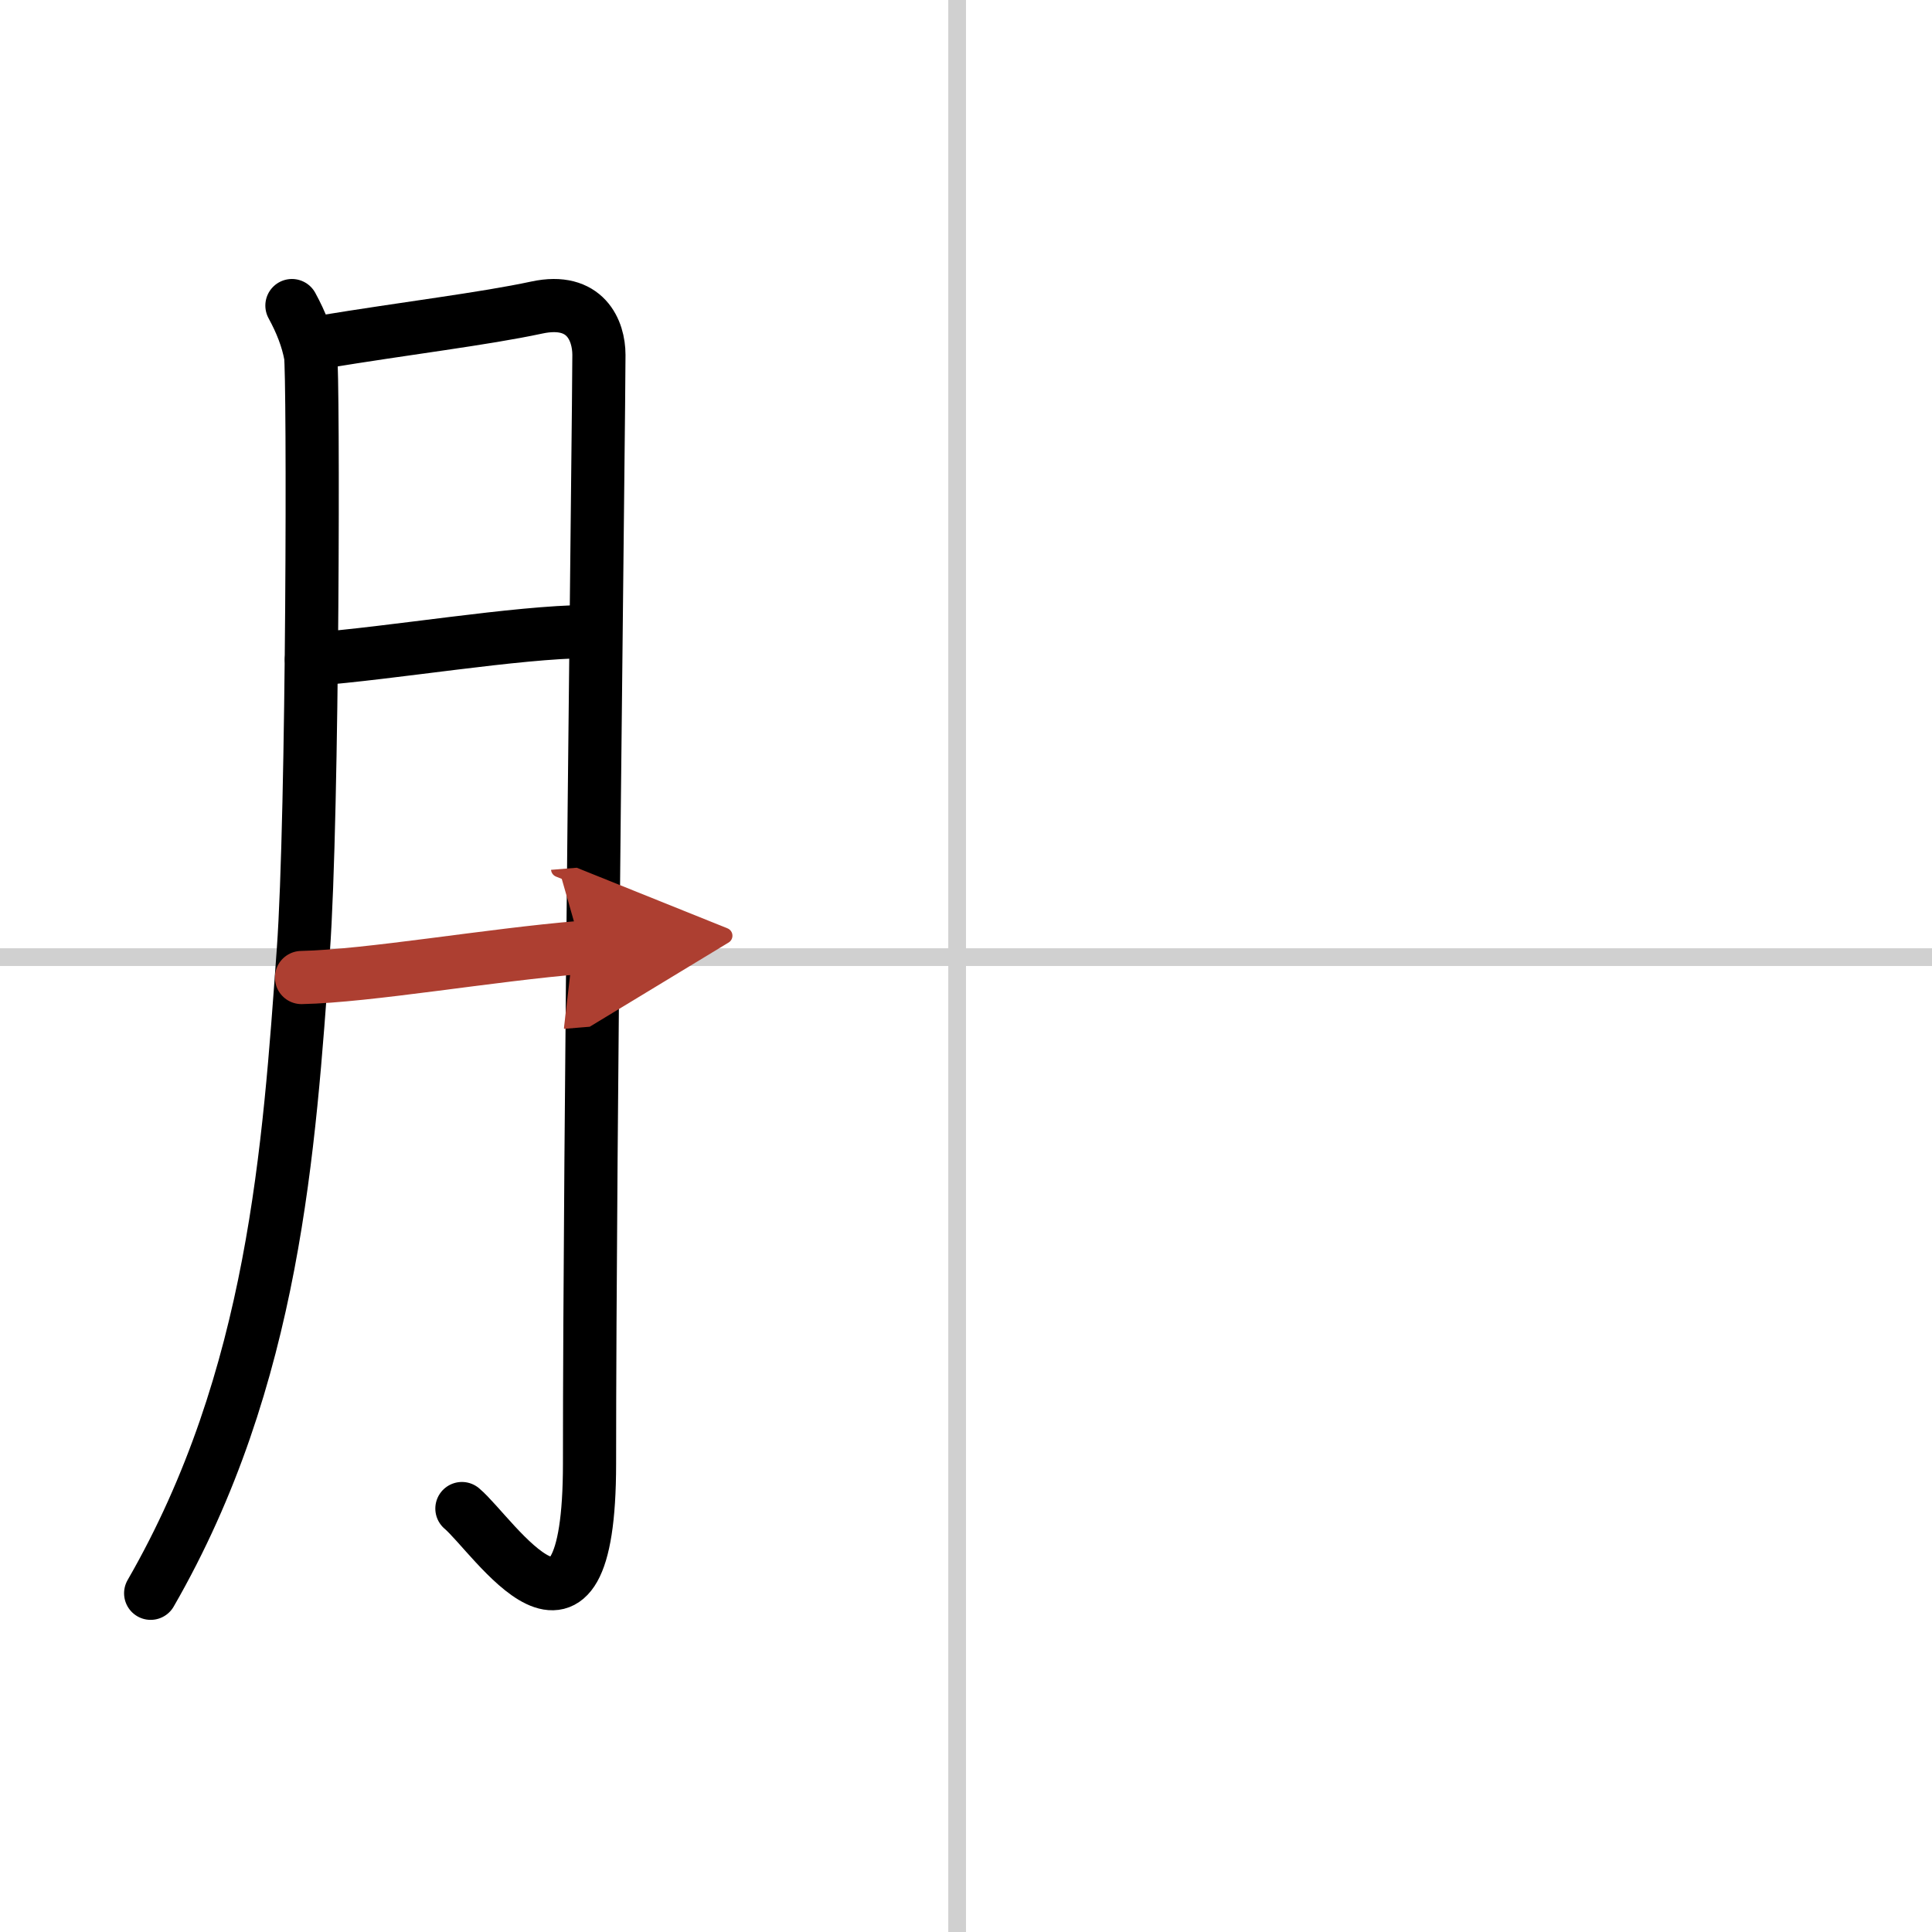
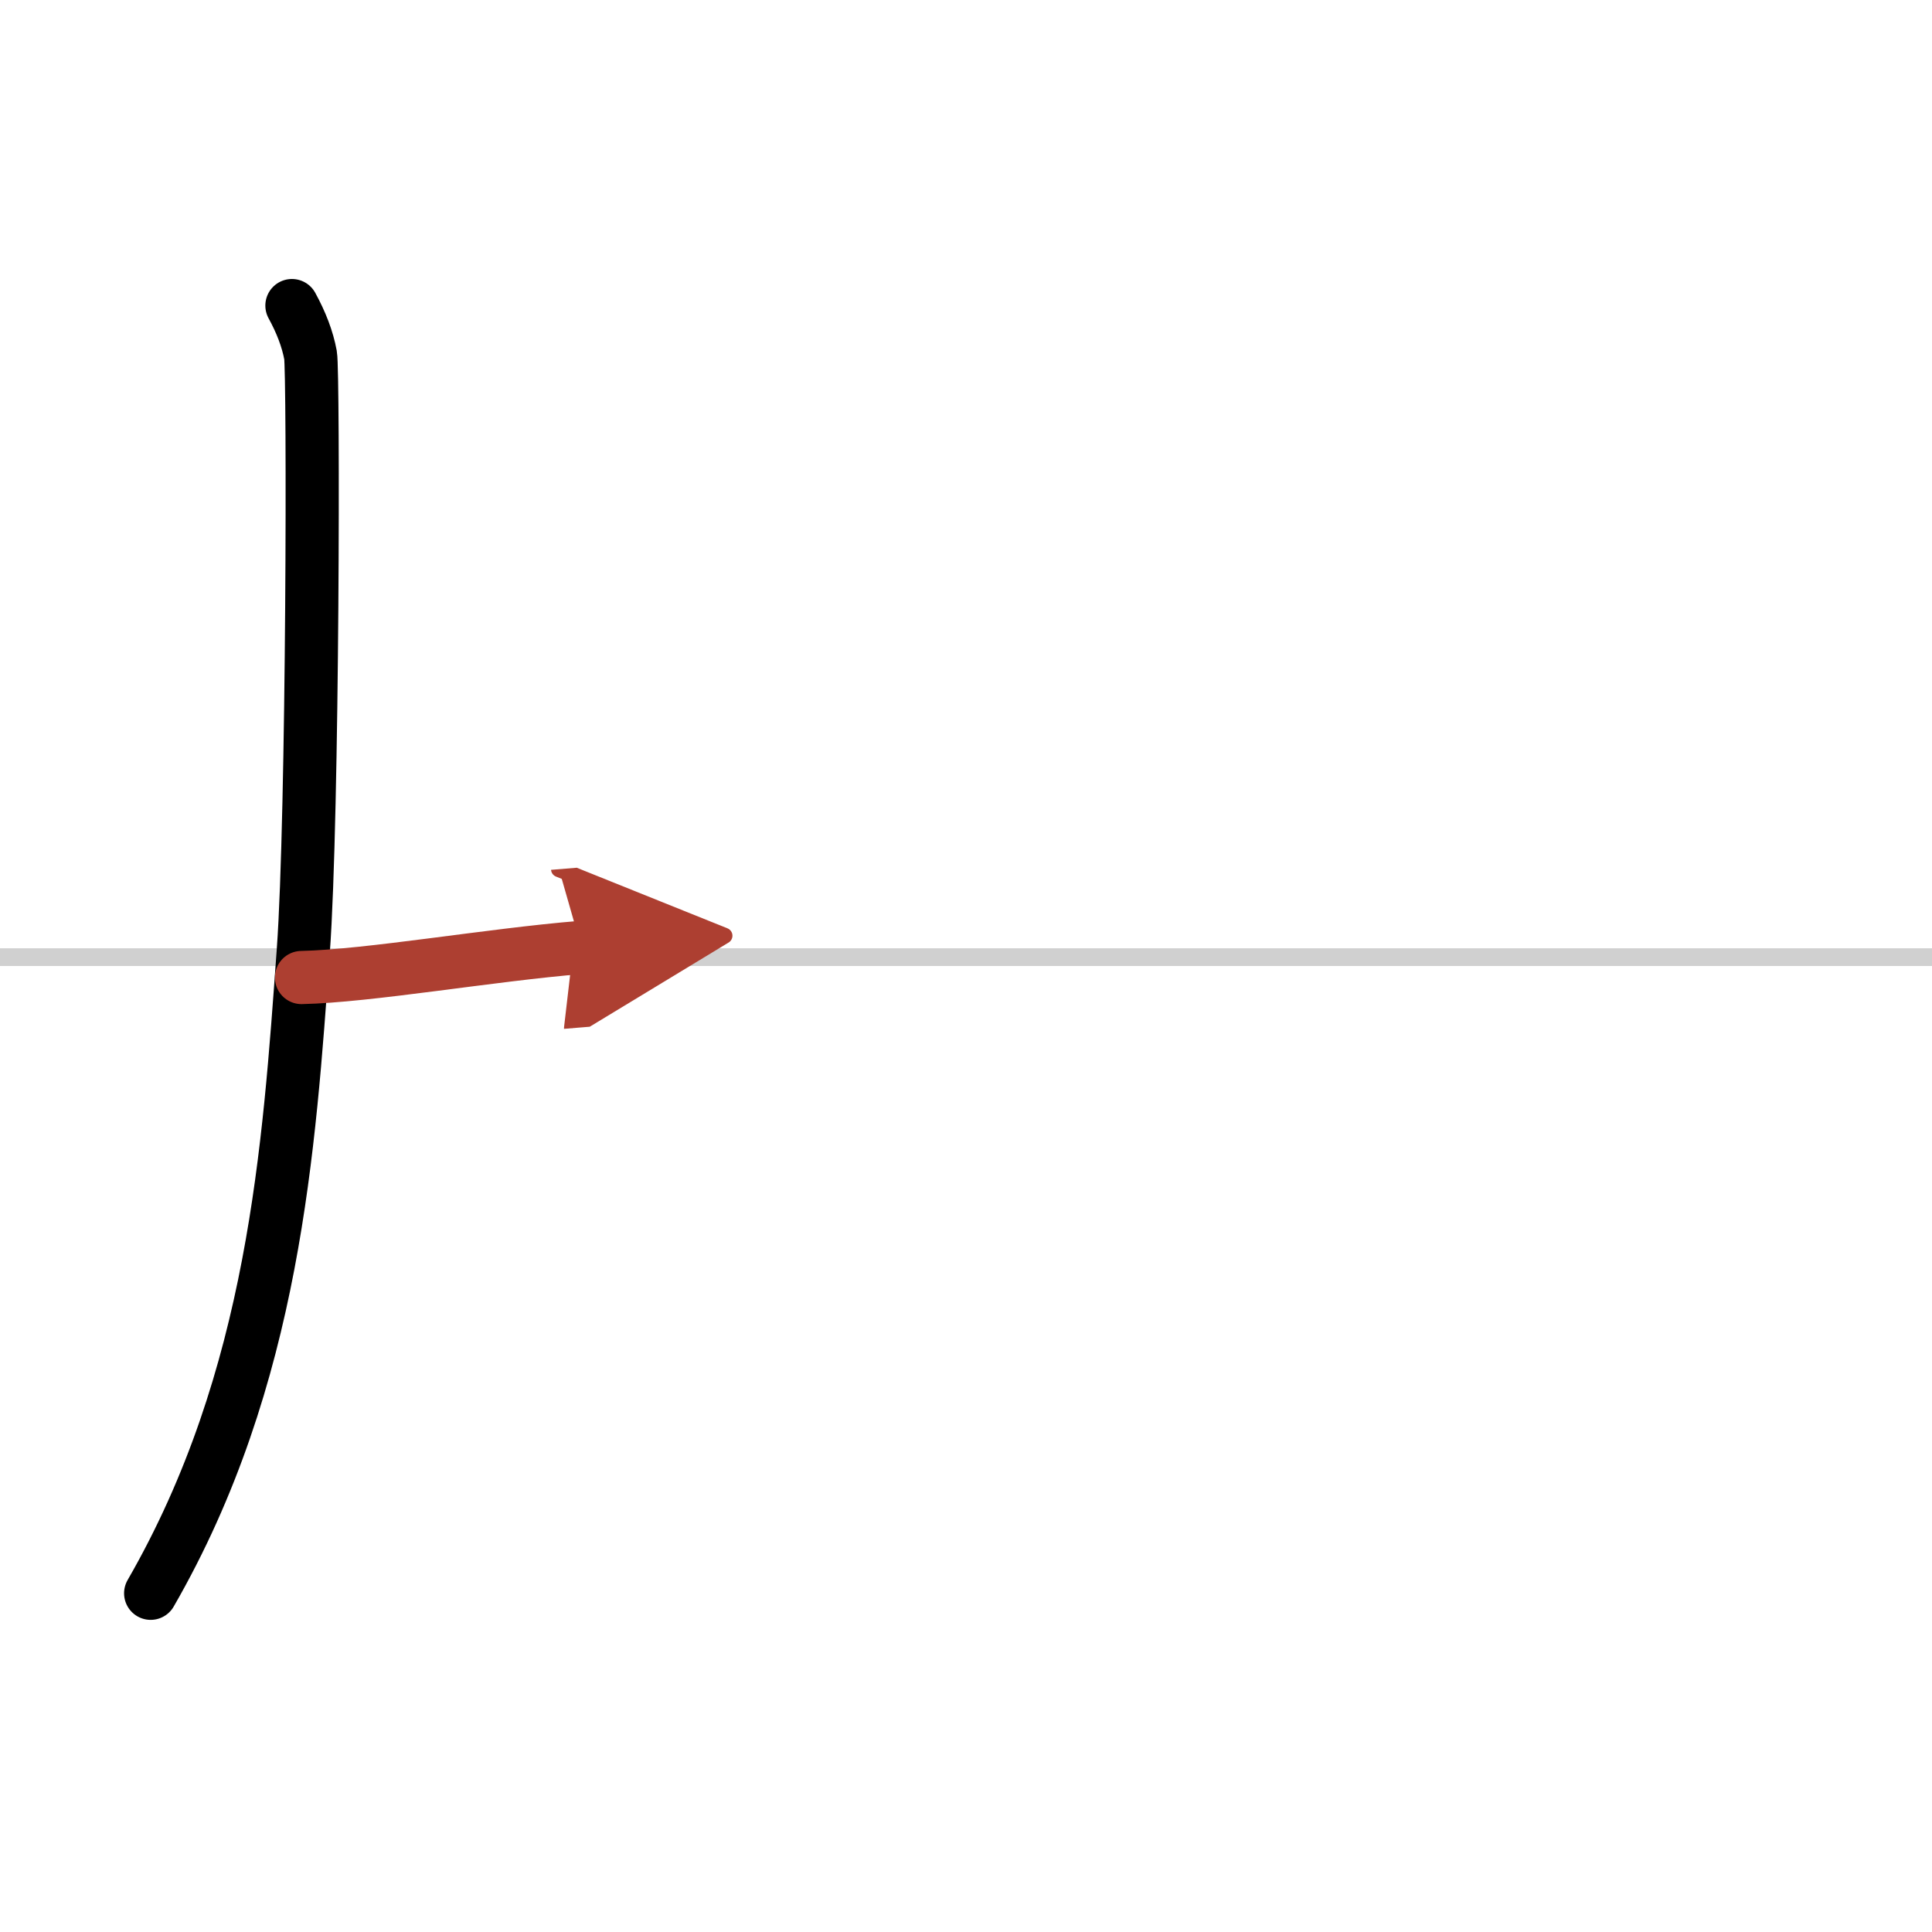
<svg xmlns="http://www.w3.org/2000/svg" width="400" height="400" viewBox="0 0 109 109">
  <defs>
    <marker id="a" markerWidth="4" orient="auto" refX="1" refY="5" viewBox="0 0 10 10">
      <polyline points="0 0 10 5 0 10 1 5" fill="#ad3f31" stroke="#ad3f31" />
    </marker>
  </defs>
  <g fill="none" stroke="#000" stroke-linecap="round" stroke-linejoin="round" stroke-width="3">
    <rect width="100%" height="100%" fill="#fff" stroke="#fff" />
-     <line x1="54" x2="54" y2="109" stroke="#d0d0d0" stroke-width="1" />
    <line x2="109" y1="54" y2="54" stroke="#d0d0d0" stroke-width="1" />
    <path d="m16.47 17.24c0.52 0.95 0.88 1.88 1.05 2.8s0.15 25.9-0.41 33.63c-0.8 11-1.61 24.08-8.61 36.22" />
-     <path d="M18.07,19.31C23,18.5,27.25,18,30.29,17.35c2.75-0.59,3.5,1.31,3.5,2.67c0,3.23-0.53,44.22-0.53,62.55c0,12.61-5.41,4.05-7.2,2.54" />
-     <path d="m17.57 37.2c4.61-0.35 11.53-1.54 15.58-1.57" />
    <path d="m17.01 55.15c3.79-0.08 10.64-1.28 15.79-1.7" marker-end="url(#a)" stroke="#ad3f31" />
  </g>
</svg>